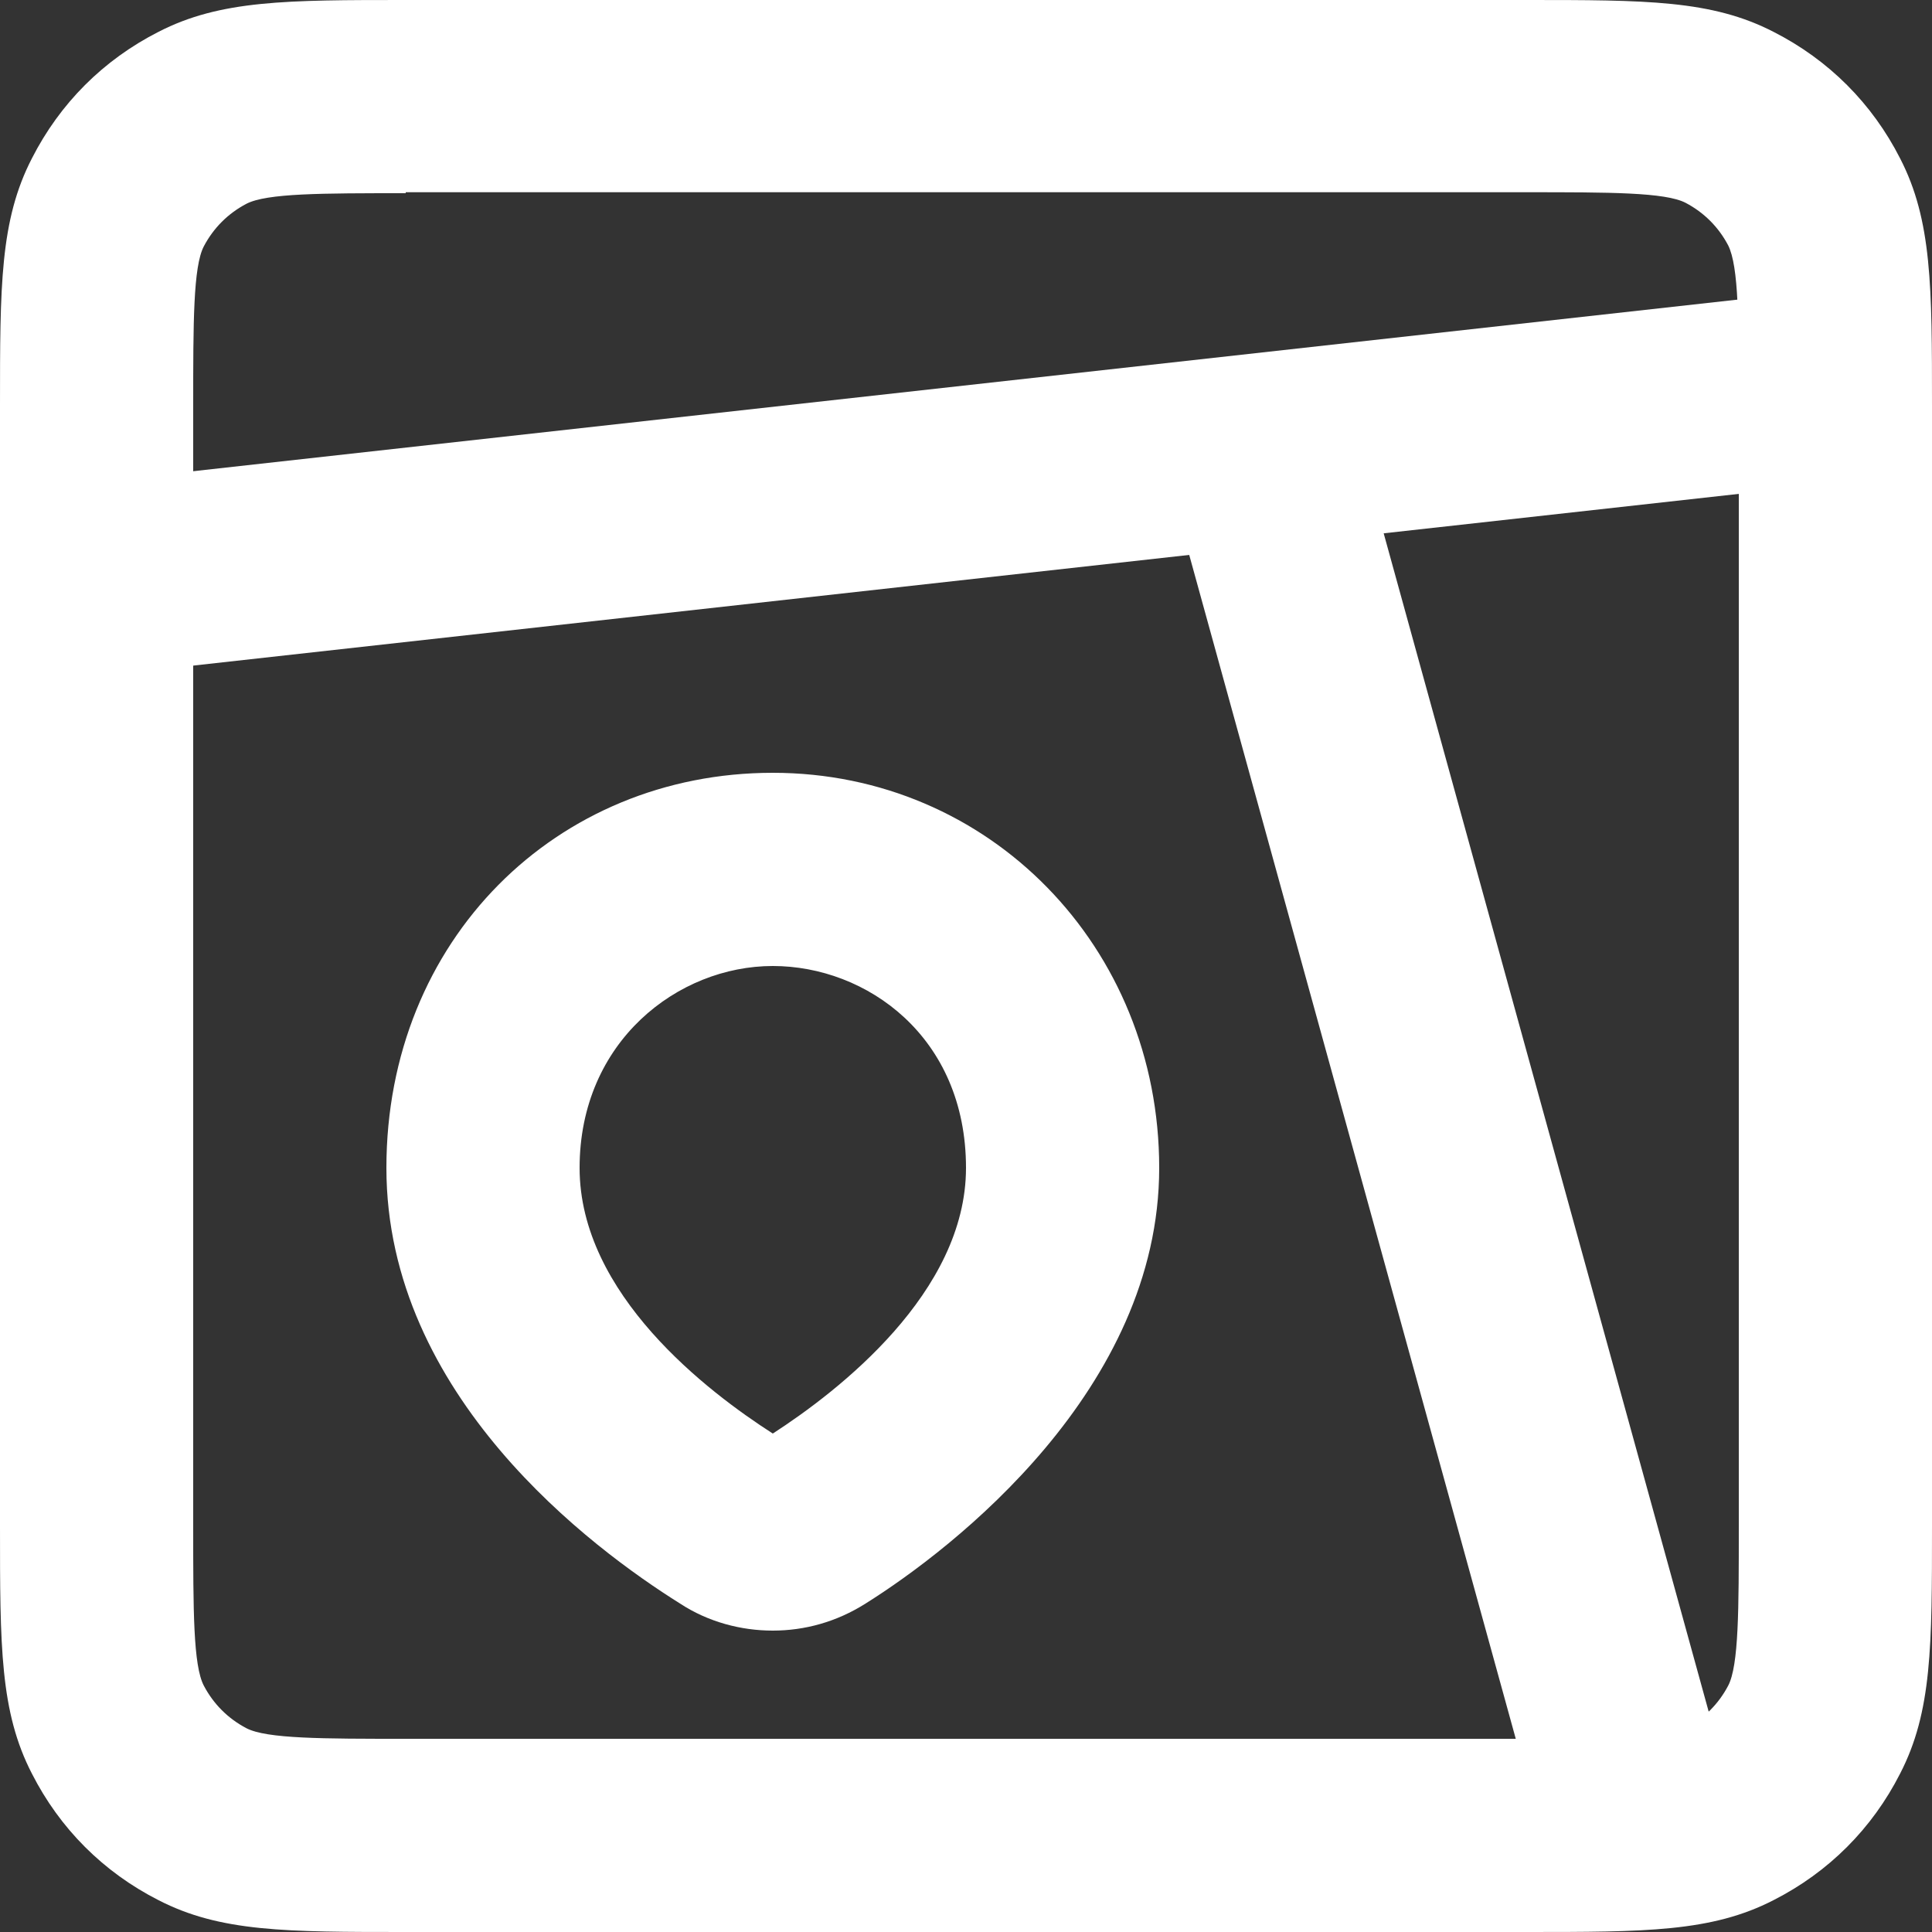
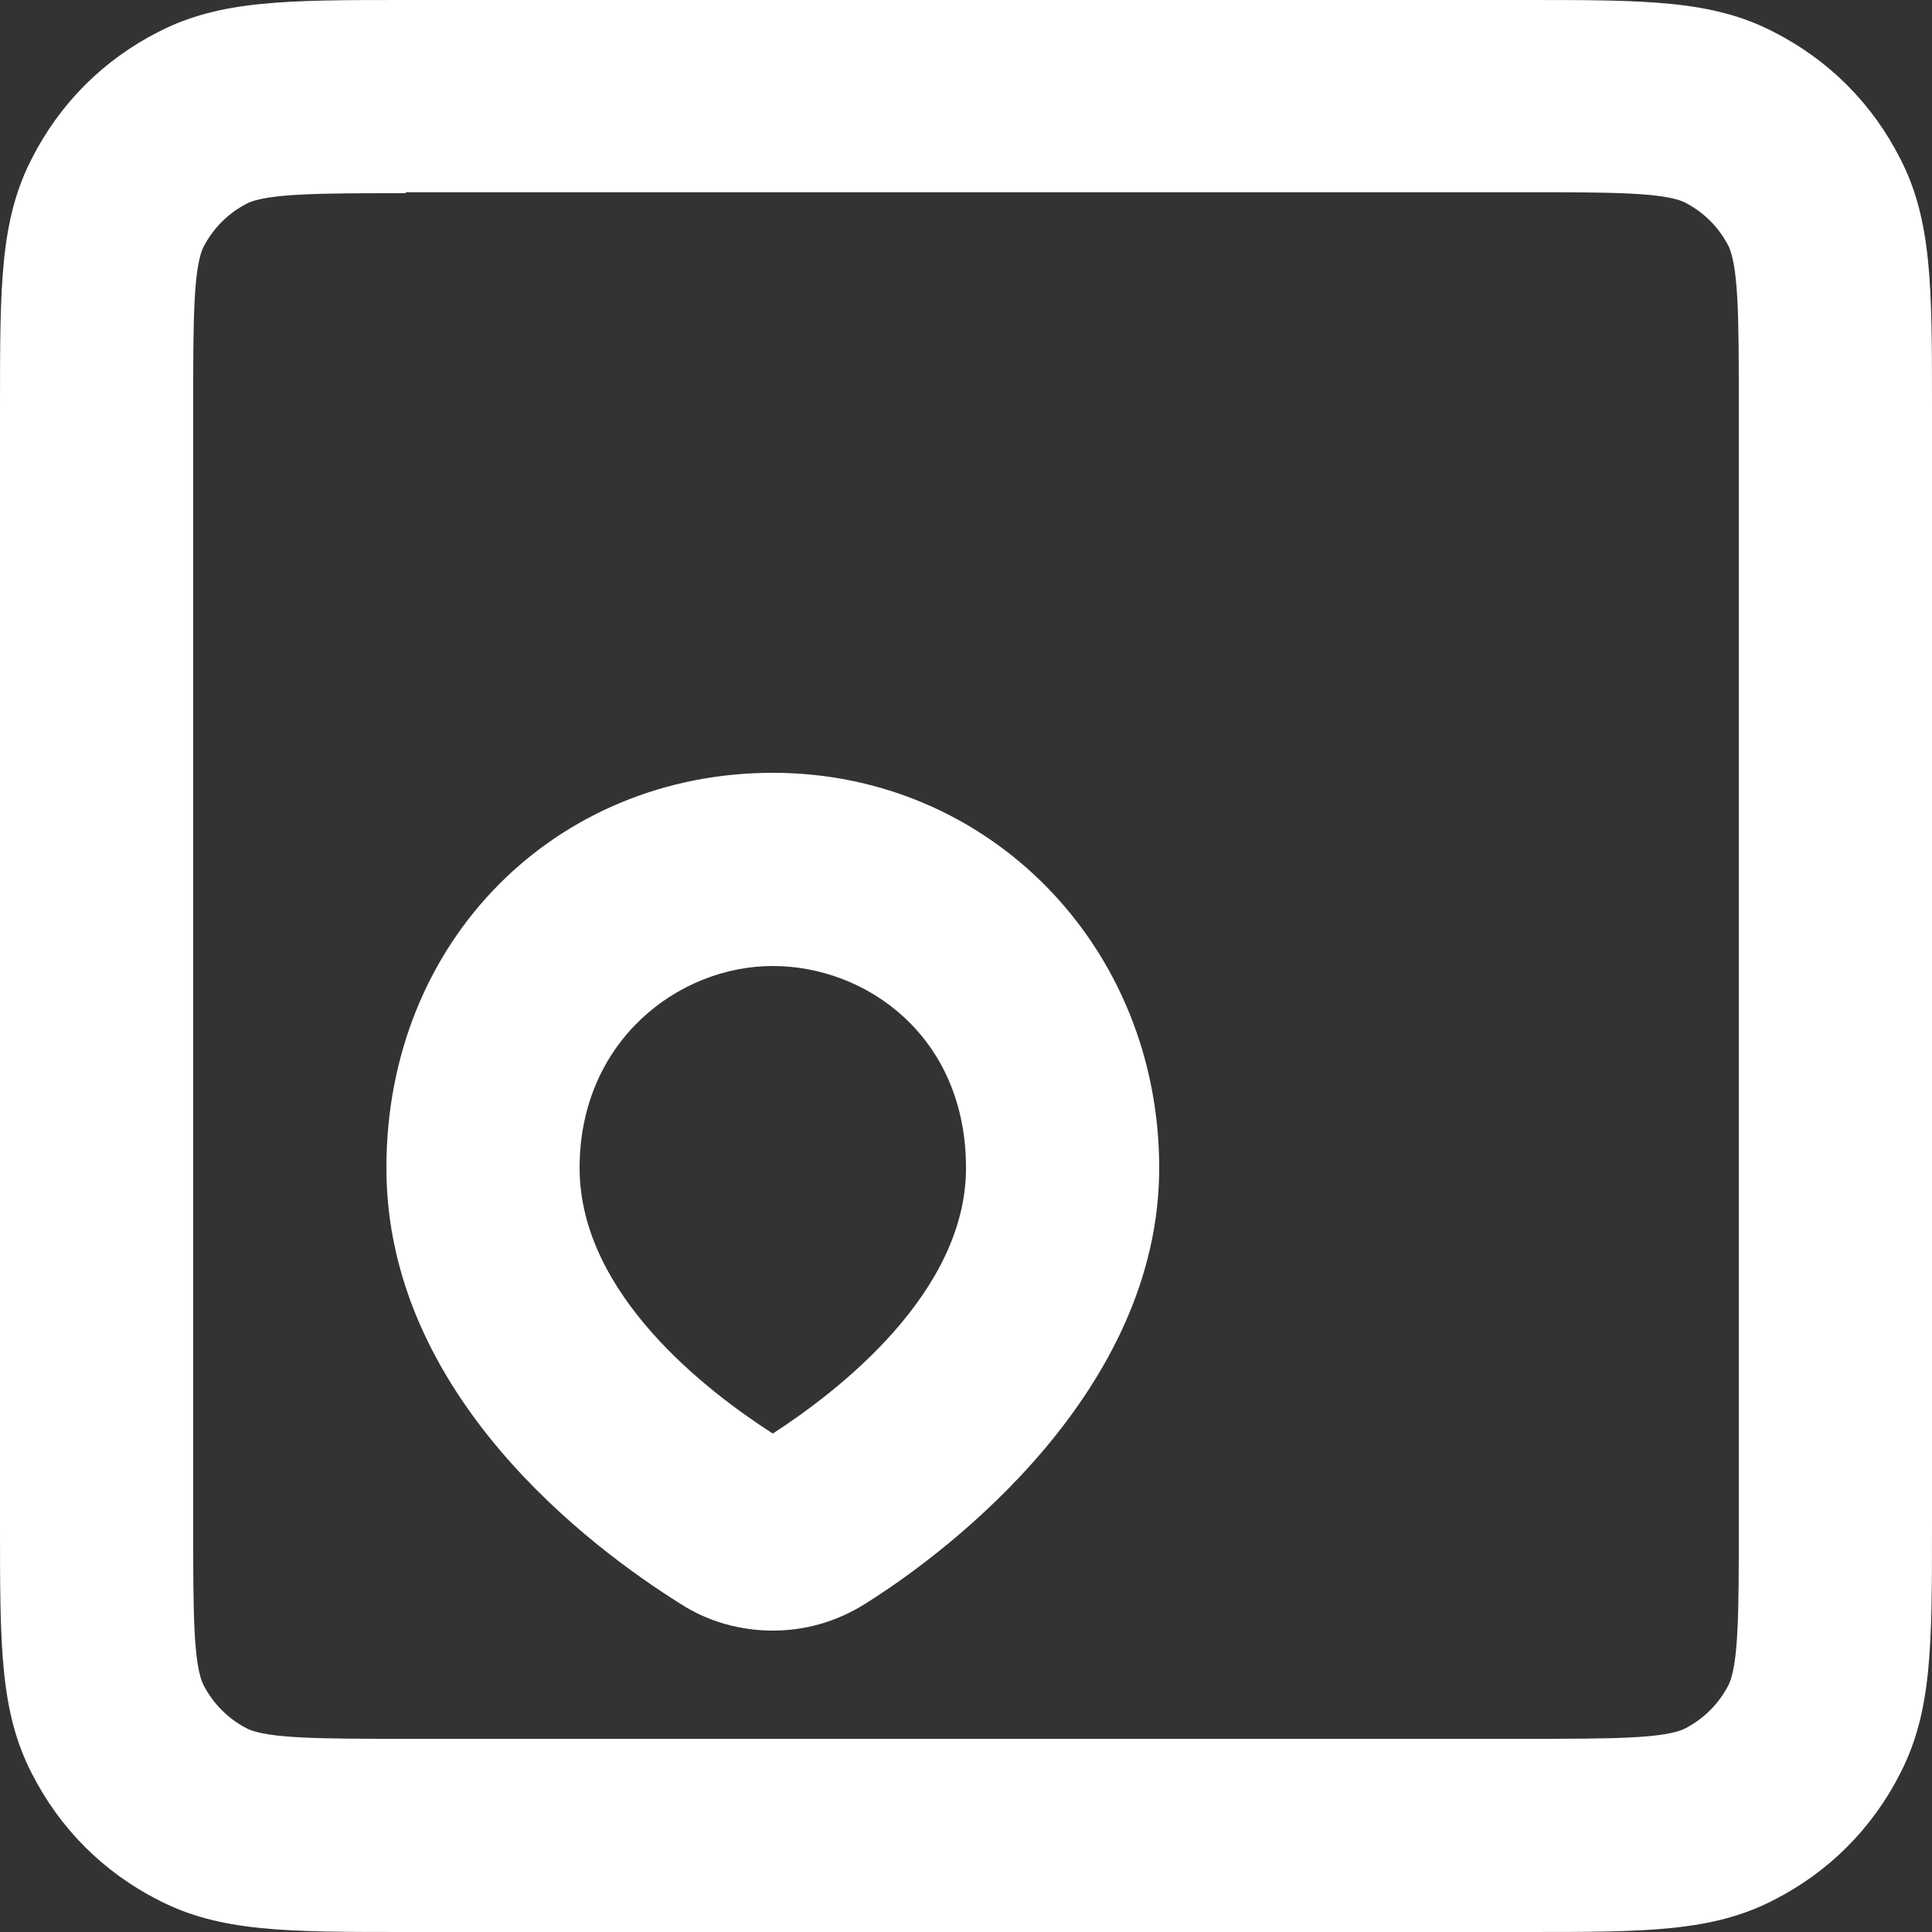
<svg xmlns="http://www.w3.org/2000/svg" id="_Слой_1" data-name="Слой_1" viewBox="0 0 20 20">
  <rect x="0" y="0" width="20" height="20" fill="#333333" stroke="none" />
  <defs>
    <style> .cls-1 { fill: #fff; } </style>
  </defs>
  <path class="cls-1" d="M15.8,20H4.2c-1.24,0-1.92,0-2.56-.33-.57-.29-1.02-.74-1.31-1.31C0,17.72,0,17.04,0,15.8V4.2C0,2.96,0,2.28.33,1.64c.29-.57.74-1.02,1.31-1.31.64-.33,1.33-.33,2.56-.33h11.6c1.24,0,1.92,0,2.56.33.57.29,1.02.74,1.31,1.31.33.64.33,1.33.33,2.56v11.6c0,1.24,0,1.92-.33,2.56-.29.57-.74,1.02-1.31,1.31-.64.33-1.33.33-2.56.33ZM4.2,2c-.87,0-1.44,0-1.65.11-.19.1-.34.25-.44.44-.11.21-.11.79-.11,1.65v11.6c0,.87,0,1.44.11,1.65.1.19.25.34.44.44.21.11.79.11,1.65.11h11.6c.87,0,1.44,0,1.65-.11.19-.1.34-.25.44-.44.11-.21.11-.79.11-1.65V4.2c0-.87,0-1.44-.11-1.66-.1-.19-.25-.34-.44-.44-.21-.11-.79-.11-1.65-.11H4.2Z" />
-   <rect class="cls-1" x="14" y="4.23" width="2" height="15.04" transform="translate(-2.58 4.41) rotate(-15.42)" />
-   <rect class="cls-1" x=".94" y="4" width="18.11" height="2" transform="translate(-.49 1.13) rotate(-6.34)" />
  <path class="cls-1" d="M8,16.88c-.33,0-.67-.09-.96-.28-.91-.57-3.04-2.15-3.04-4.51s1.76-4.09,4-4.09,4,1.8,4,4.09-2.13,3.94-3.04,4.51c-.3.19-.63.28-.96.28ZM7.9,14.91h0,0ZM8.1,14.9h0,0ZM8,10c-.98,0-2,.78-2,2.09s1.33,2.32,2,2.75c.68-.44,2-1.46,2-2.75,0-1.36-1.03-2.09-2-2.09Z" />
</svg>